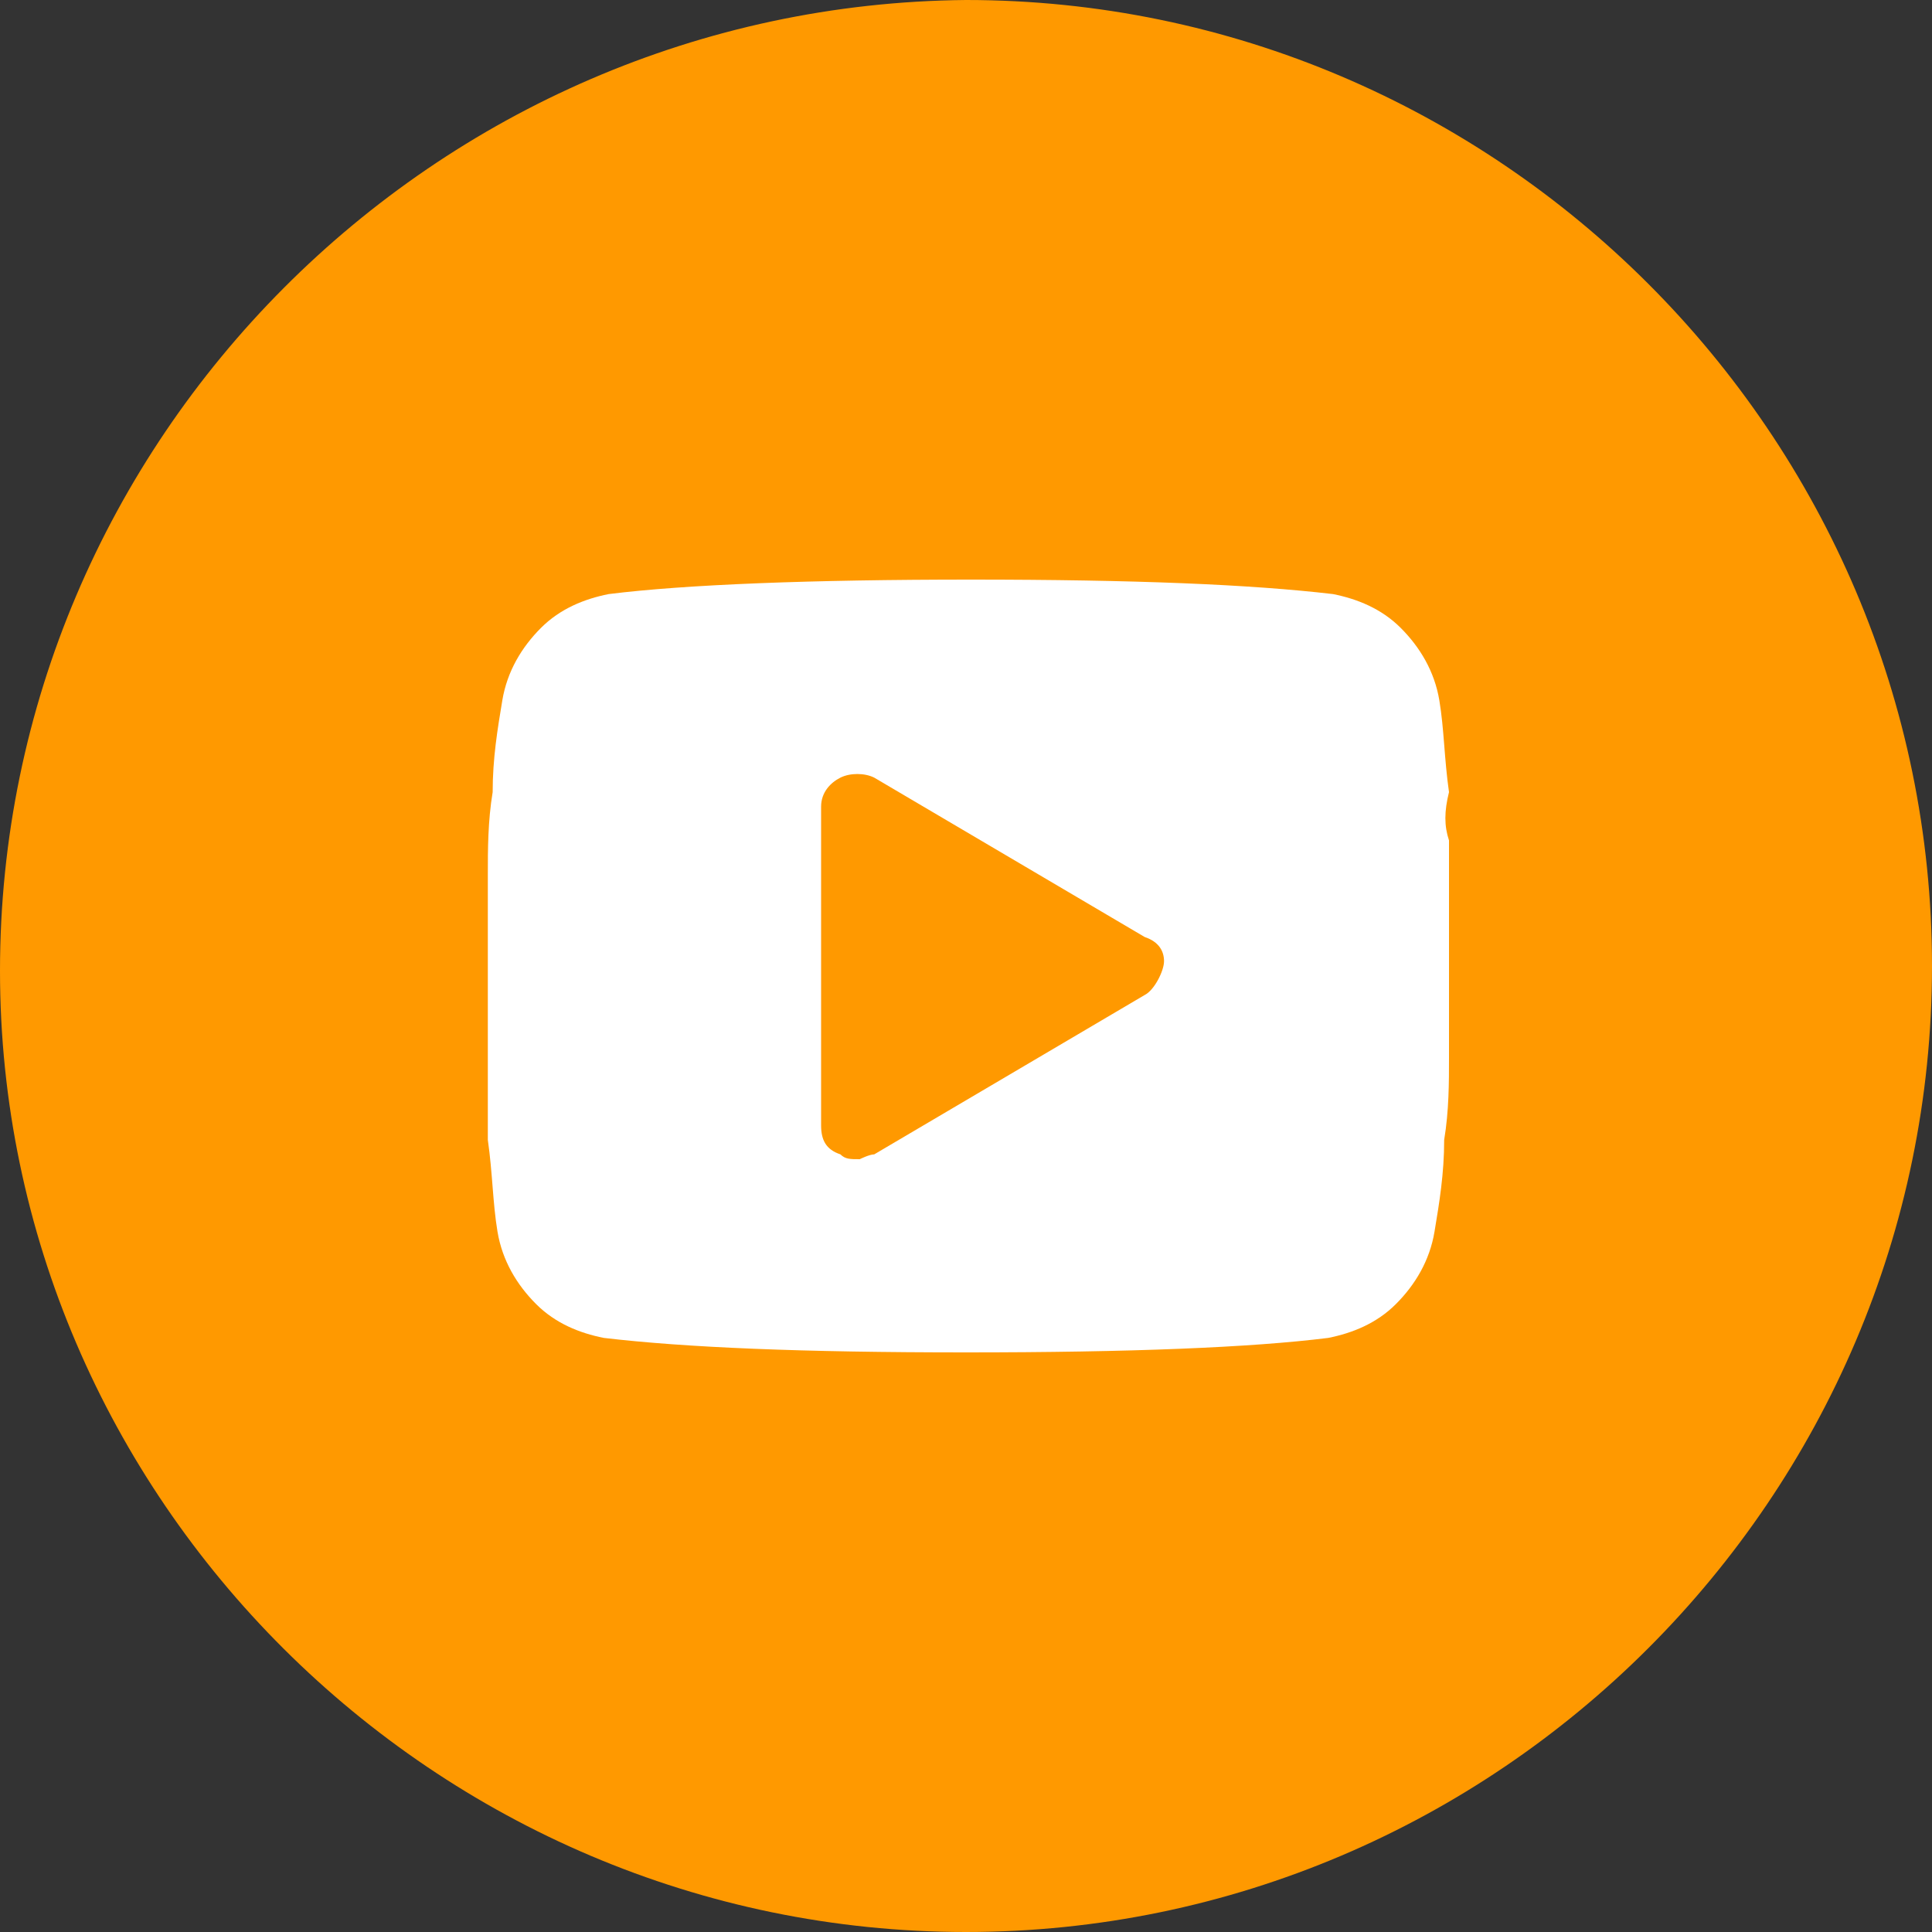
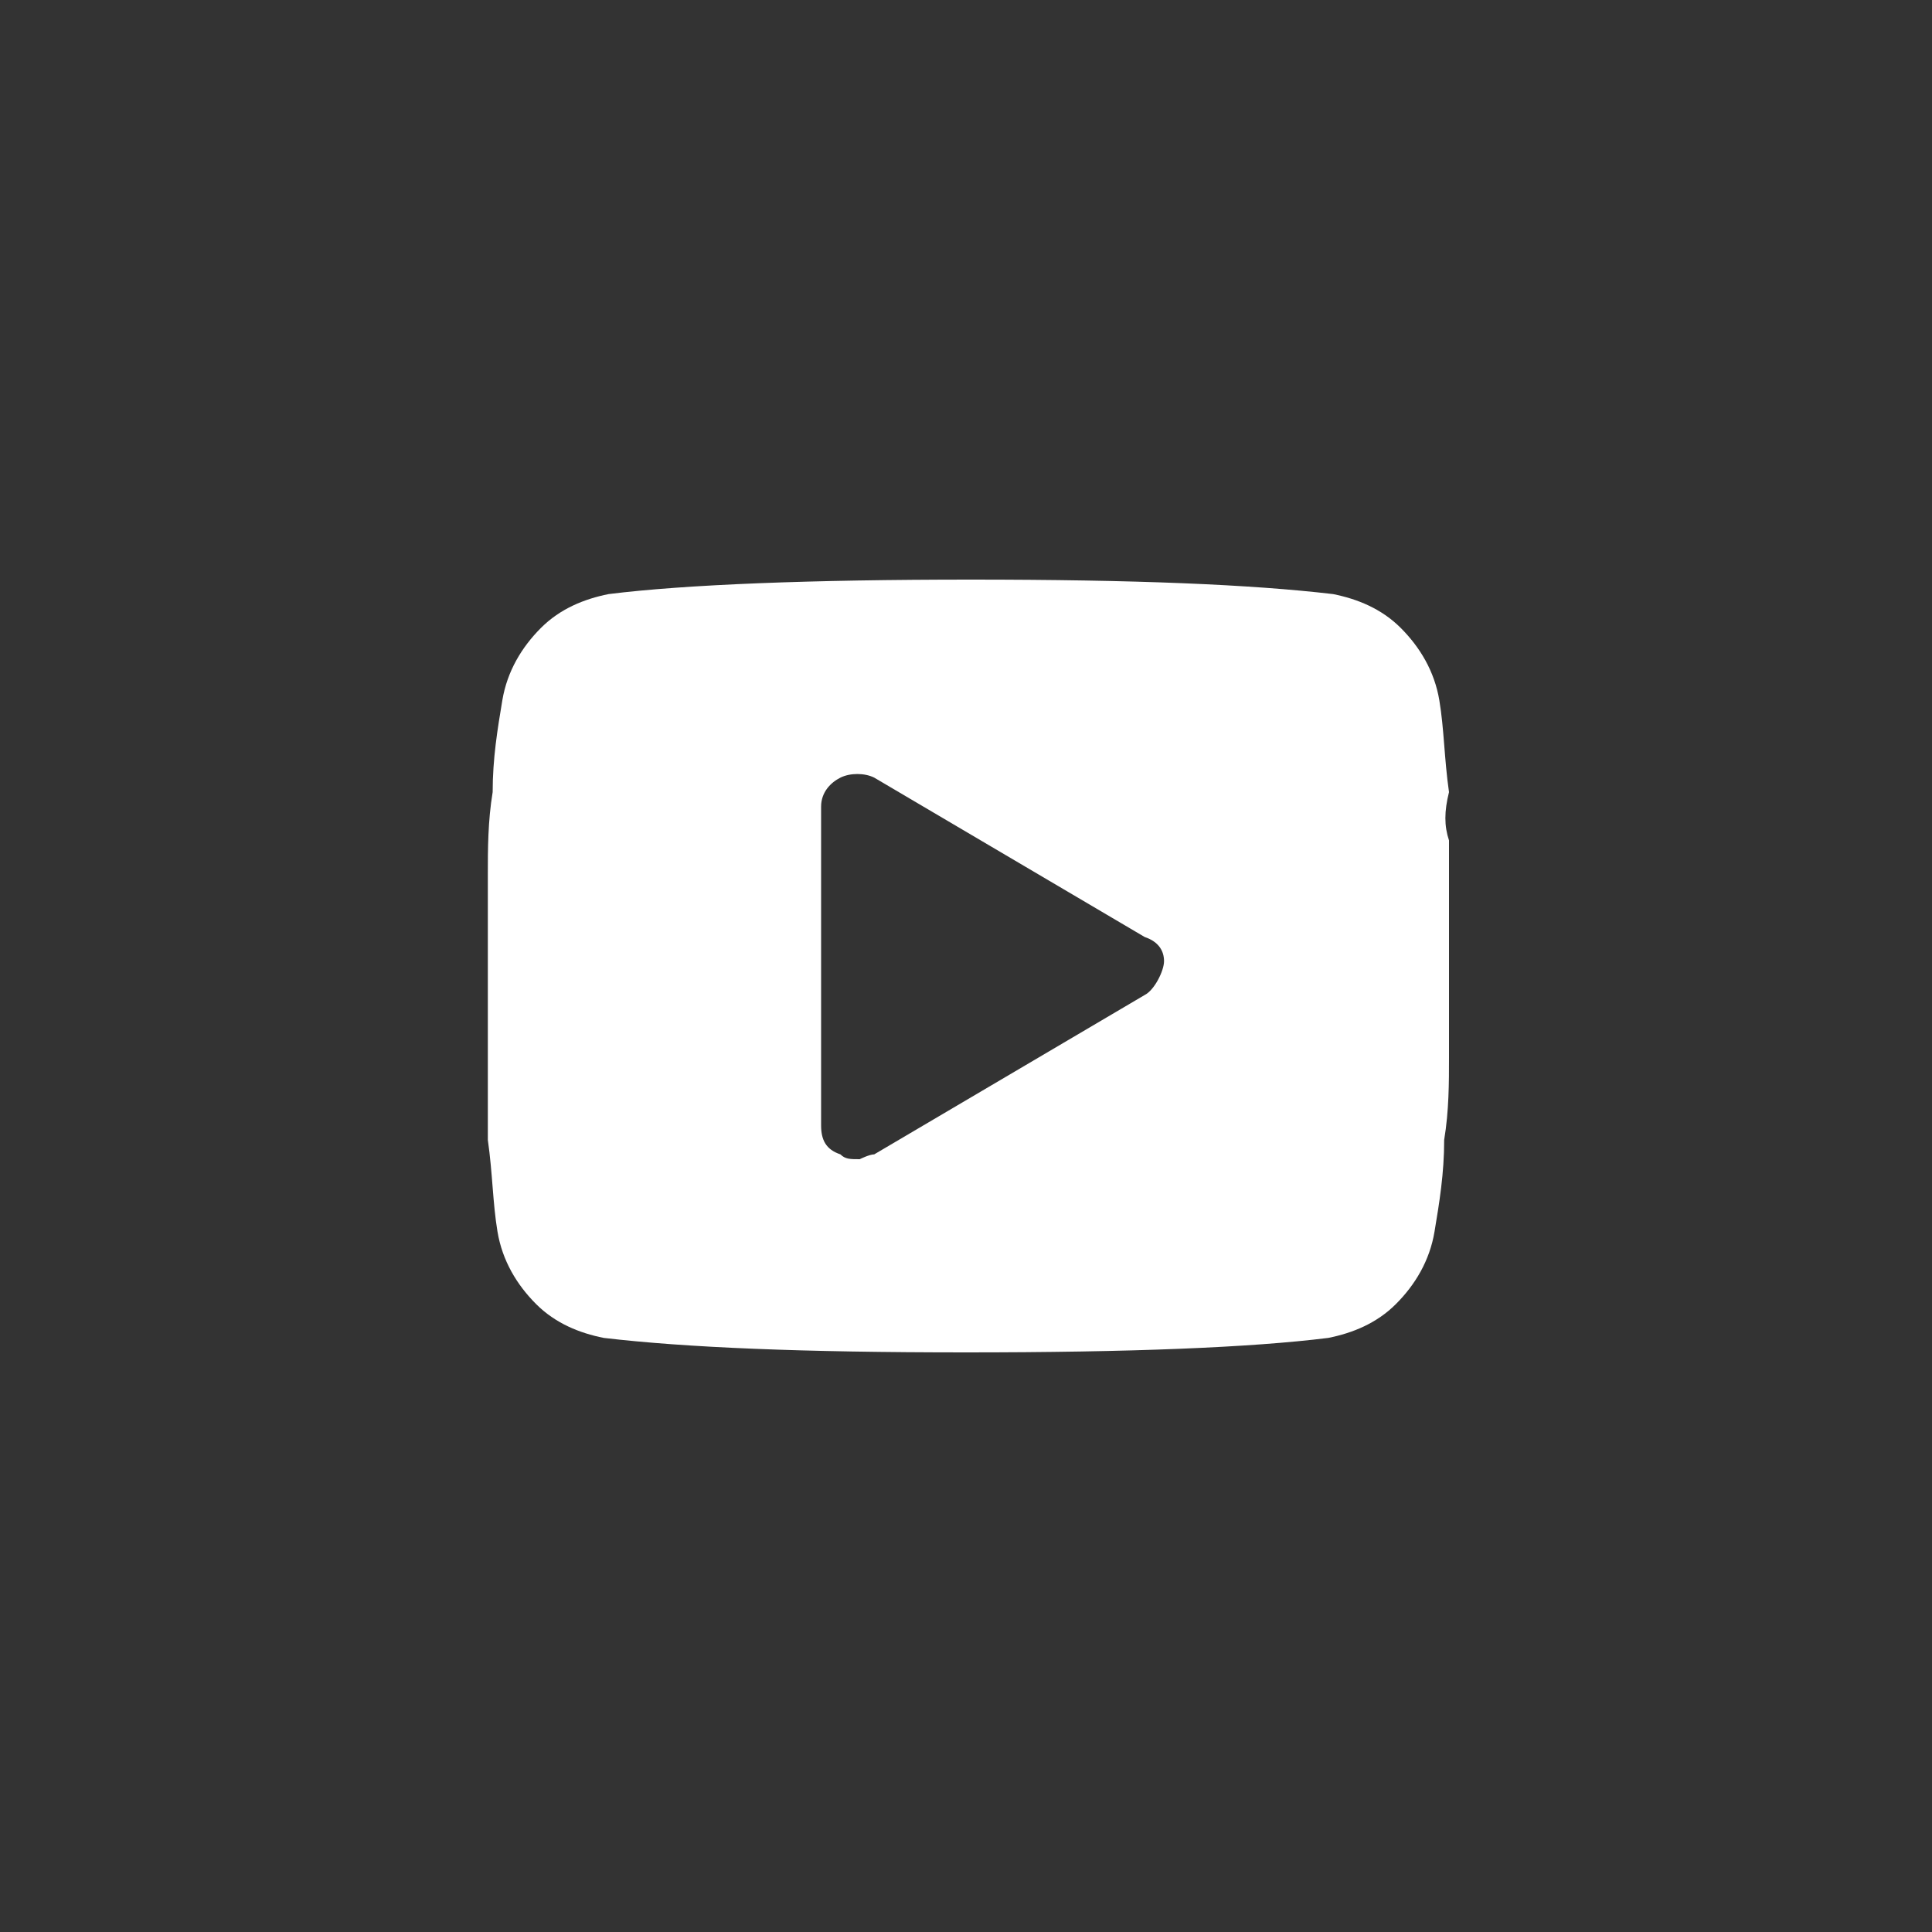
<svg xmlns="http://www.w3.org/2000/svg" id="Слой_1" x="0px" y="0px" viewBox="0 0 40 40" style="enable-background:new 0 0 40 40;" xml:space="preserve">
  <rect x="0" y="0" width="40" height="40" fill="#333333" stroke="none" />
  <style type="text/css"> .st0{fill-rule:evenodd;clip-rule:evenodd;fill:#FF9900;} .st1{fill-rule:evenodd;clip-rule:evenodd;fill:#FFFFFF;} </style>
-   <path class="st0" d="M20,40c11,0,20-9,20-20C40,9,31,0,20,0C9,0.1,0,9.1,0,20.1C0,31,9,40,20,40z" />
  <path class="st1" d="M30,17.4c0,0.3,0,0.5,0,0.7V20v1.9c0,0.5,0,1.1-0.1,1.7c0,0.7-0.1,1.3-0.2,1.9c-0.1,0.6-0.4,1.1-0.8,1.5 c-0.4,0.4-0.9,0.6-1.4,0.7C25.9,27.9,23.4,28,20,28c-3.4,0-5.8-0.1-7.5-0.3c-0.5-0.1-1-0.3-1.4-0.7c-0.4-0.4-0.7-0.9-0.8-1.5 c-0.1-0.6-0.1-1.2-0.2-1.9l0,0c0-0.3,0-0.7,0-1c0-0.3,0-0.5,0-0.7V20v-1.9c0-0.5,0-1.1,0.1-1.7c0-0.7,0.1-1.3,0.2-1.9 c0.1-0.6,0.4-1.1,0.8-1.5c0.4-0.4,0.9-0.6,1.4-0.7c1.6-0.2,4.2-0.3,7.5-0.3c3.4,0,5.8,0.1,7.5,0.3c0.5,0.1,1,0.3,1.4,0.7 c0.4,0.4,0.7,0.9,0.8,1.5c0.1,0.6,0.1,1.2,0.2,1.9C29.9,16.8,29.9,17.1,30,17.4z M18.1,23.9l5.6-3.3c0.2-0.1,0.4-0.5,0.4-0.7 c0-0.2-0.1-0.4-0.4-0.5l-5.6-3.3c-0.2-0.1-0.5-0.1-0.7,0c-0.2,0.1-0.4,0.3-0.4,0.6v6.6c0,0.3,0.1,0.5,0.4,0.6 c0.1,0.1,0.2,0.1,0.4,0.1C17.8,24,18,23.9,18.1,23.9z" />
</svg>